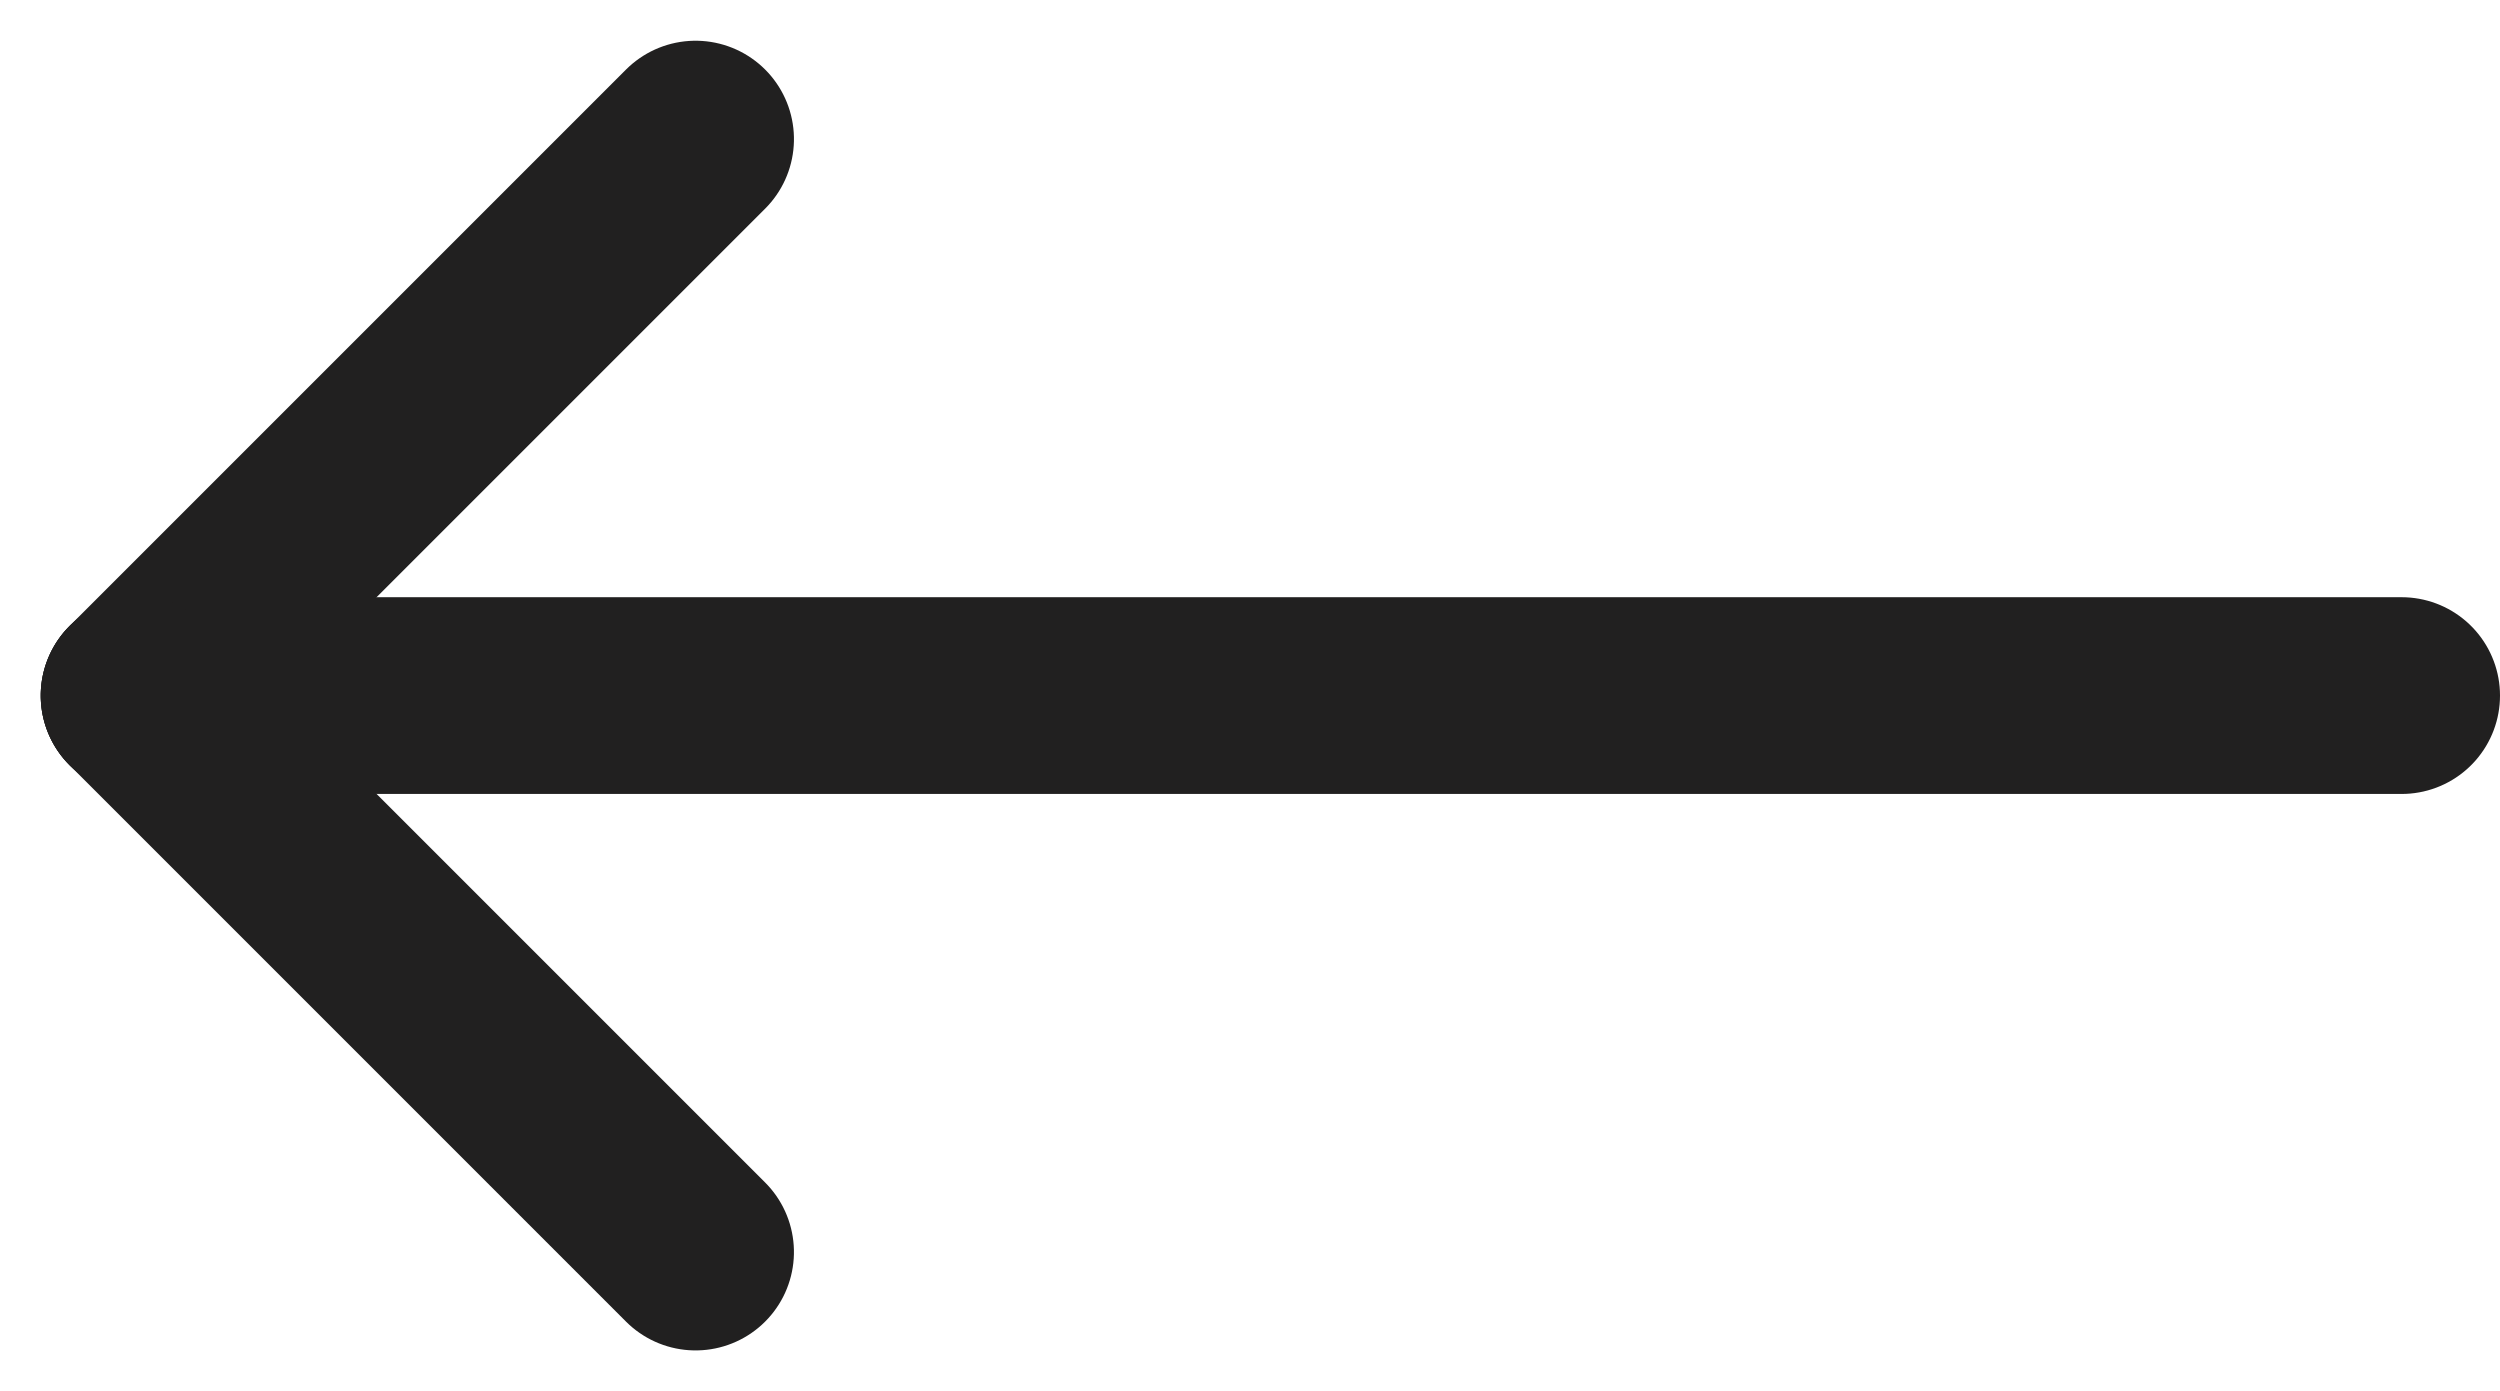
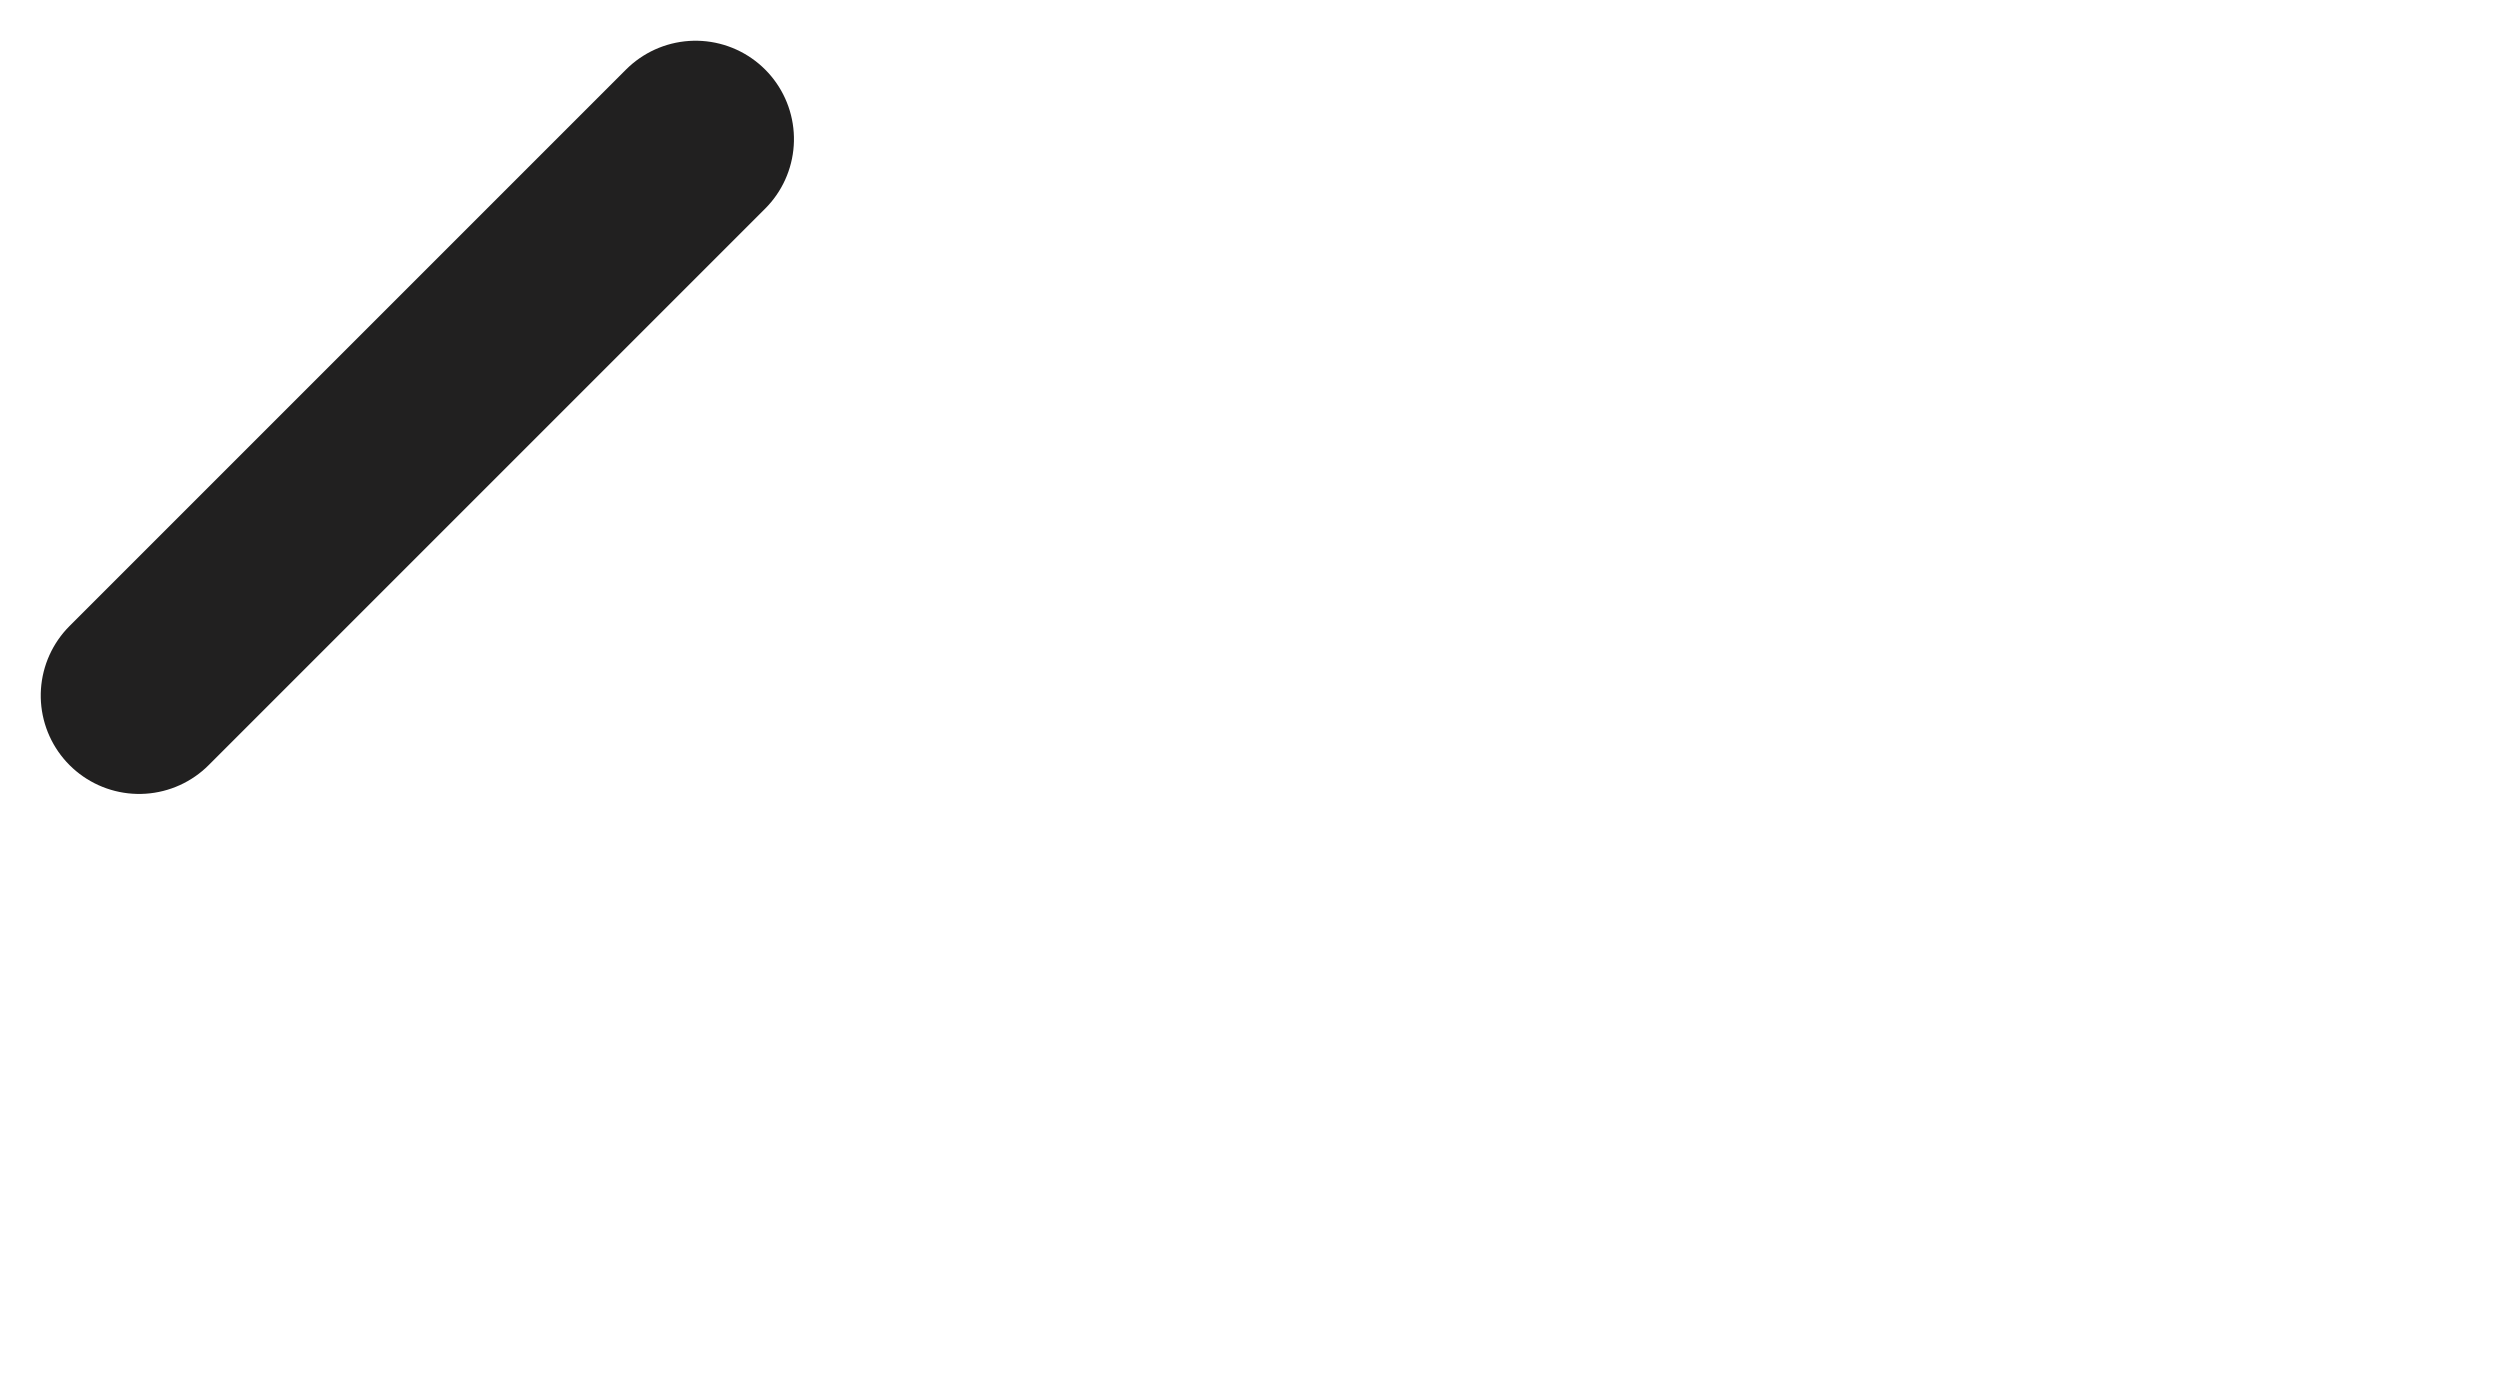
<svg xmlns="http://www.w3.org/2000/svg" width="25.414" height="14.142" viewBox="0 0 25.414 14.142">
  <g id="Groupe_413" data-name="Groupe 413" transform="translate(-45.086 -197.429)">
-     <line id="Ligne_46" data-name="Ligne 46" x1="23" transform="translate(46.5 204.5)" fill="none" stroke="#212020" stroke-linecap="round" stroke-width="2" />
    <line id="Ligne_47" data-name="Ligne 47" y1="8" transform="translate(52.157 198.843) rotate(45)" fill="none" stroke="#212020" stroke-linecap="round" stroke-width="2" />
-     <line id="Ligne_48" data-name="Ligne 48" y1="8" transform="translate(46.5 204.5) rotate(-45)" fill="none" stroke="#212020" stroke-linecap="round" stroke-width="2" />
  </g>
</svg>